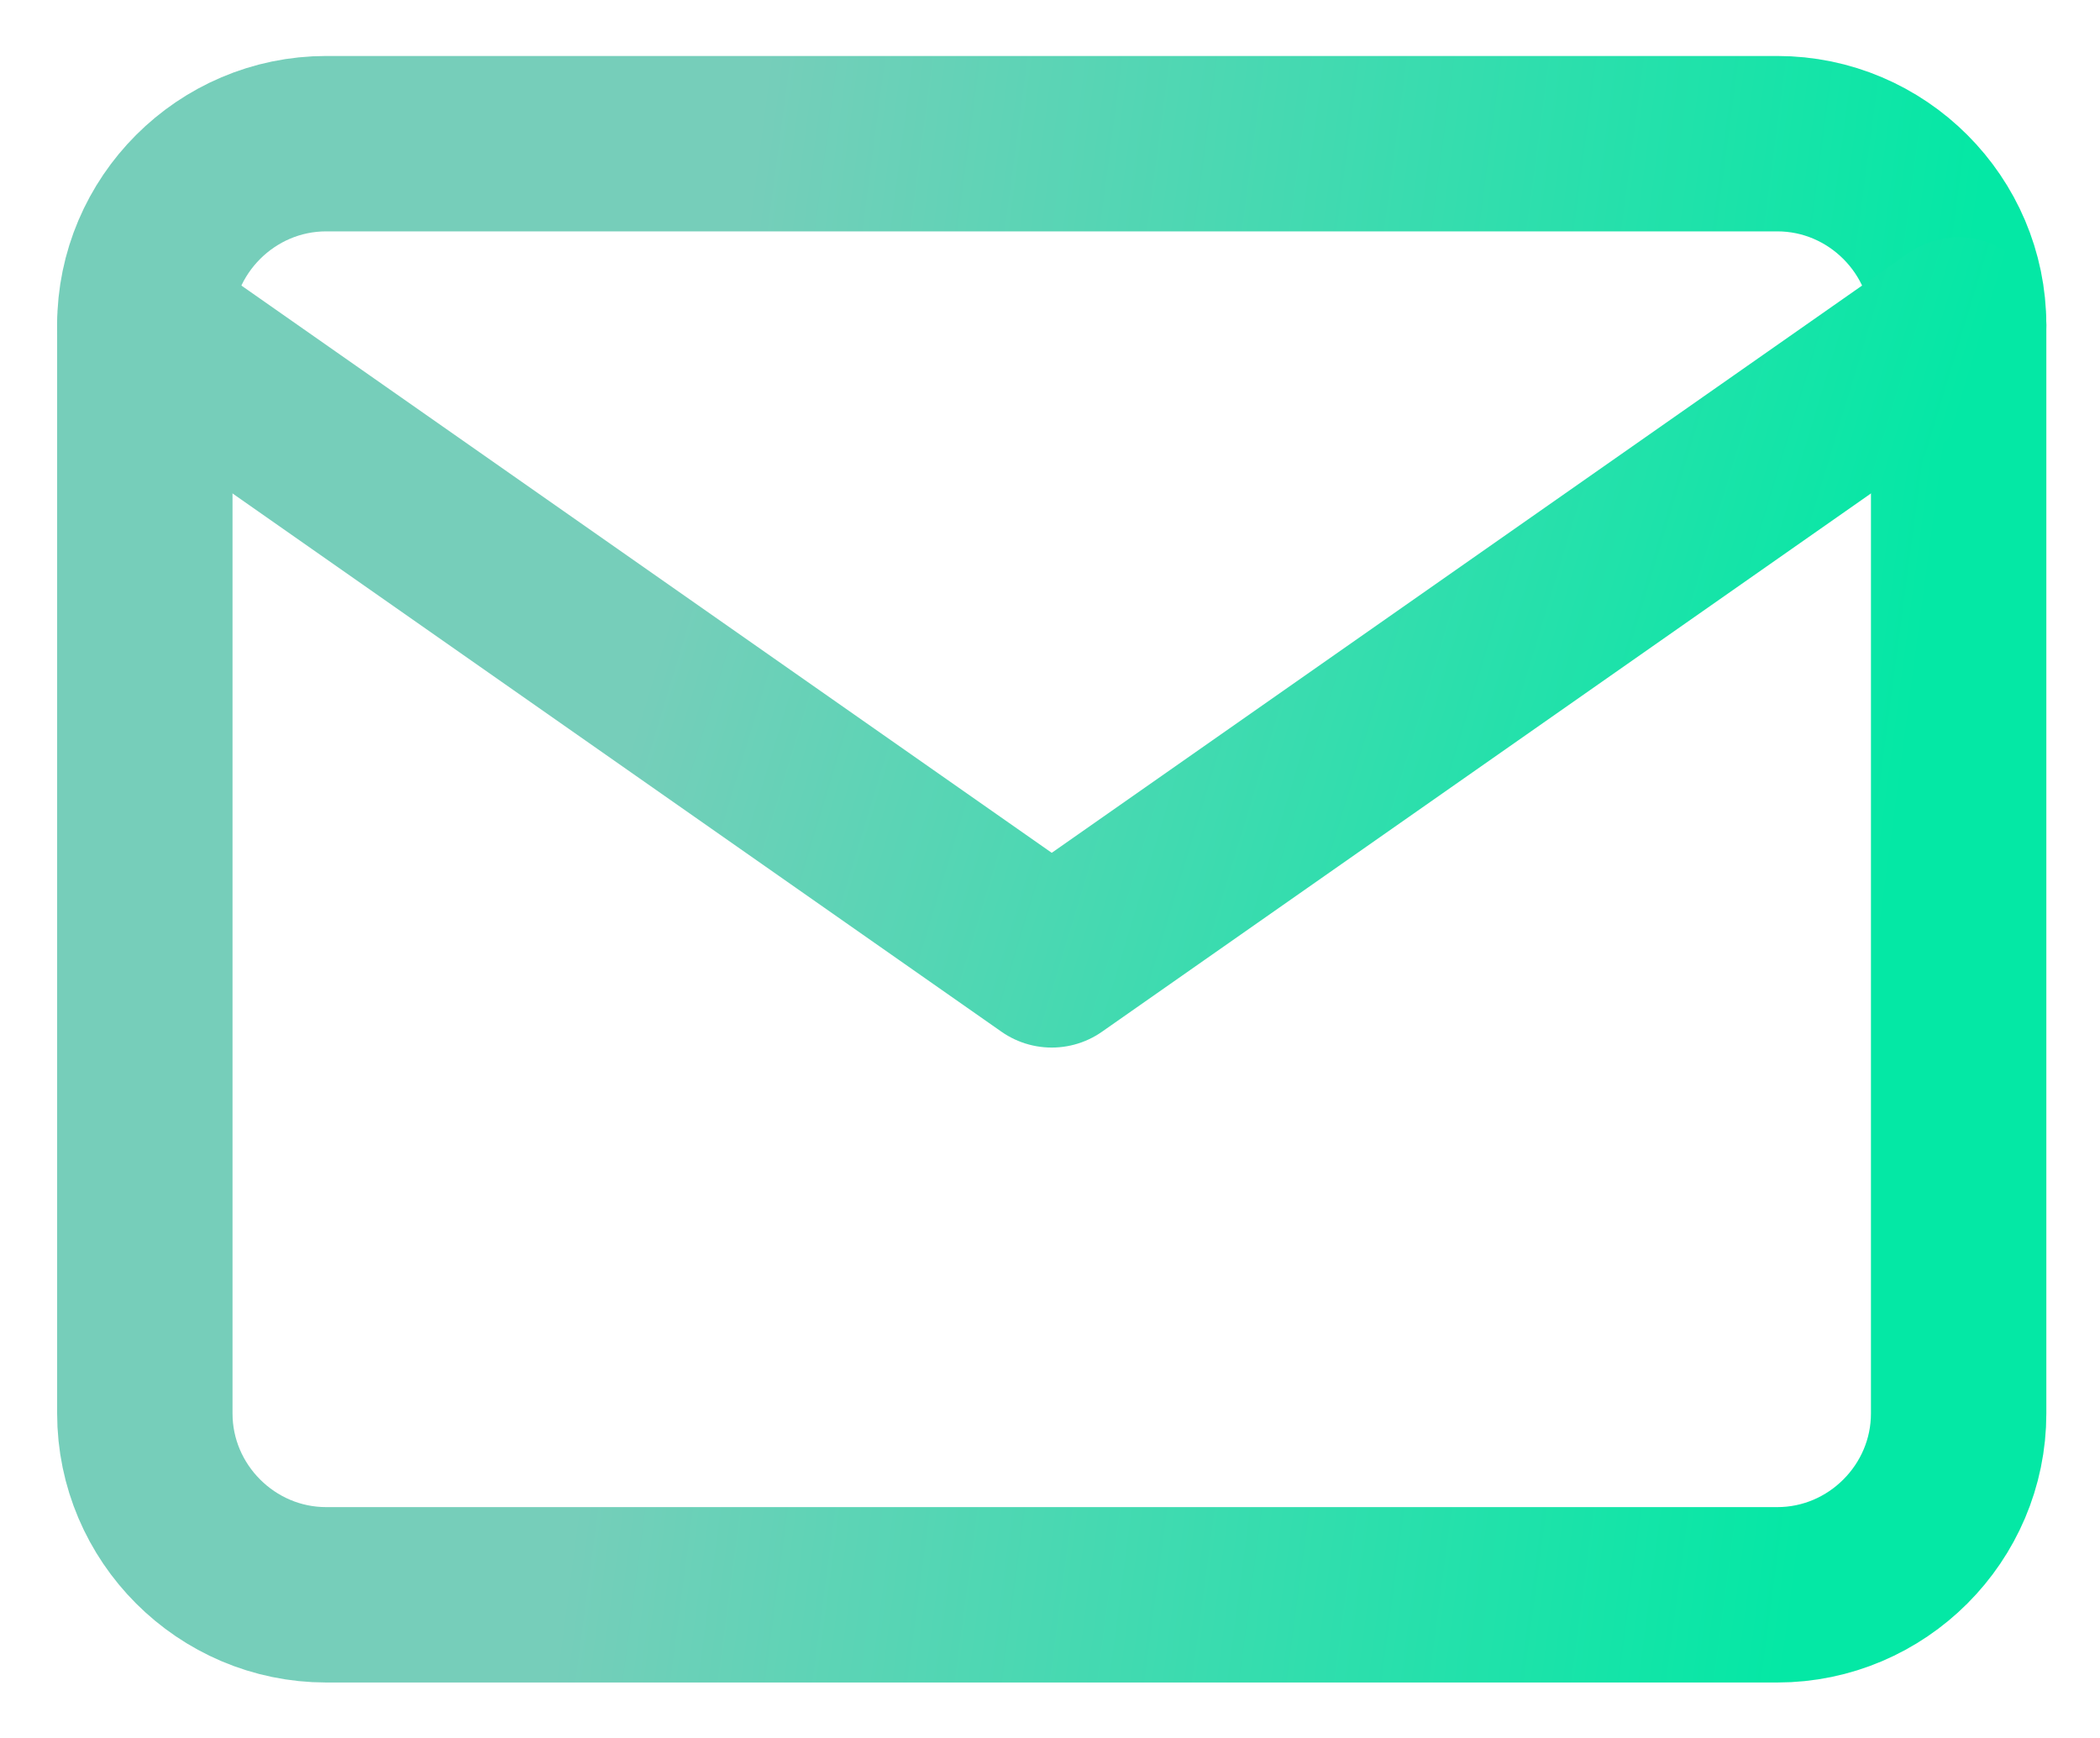
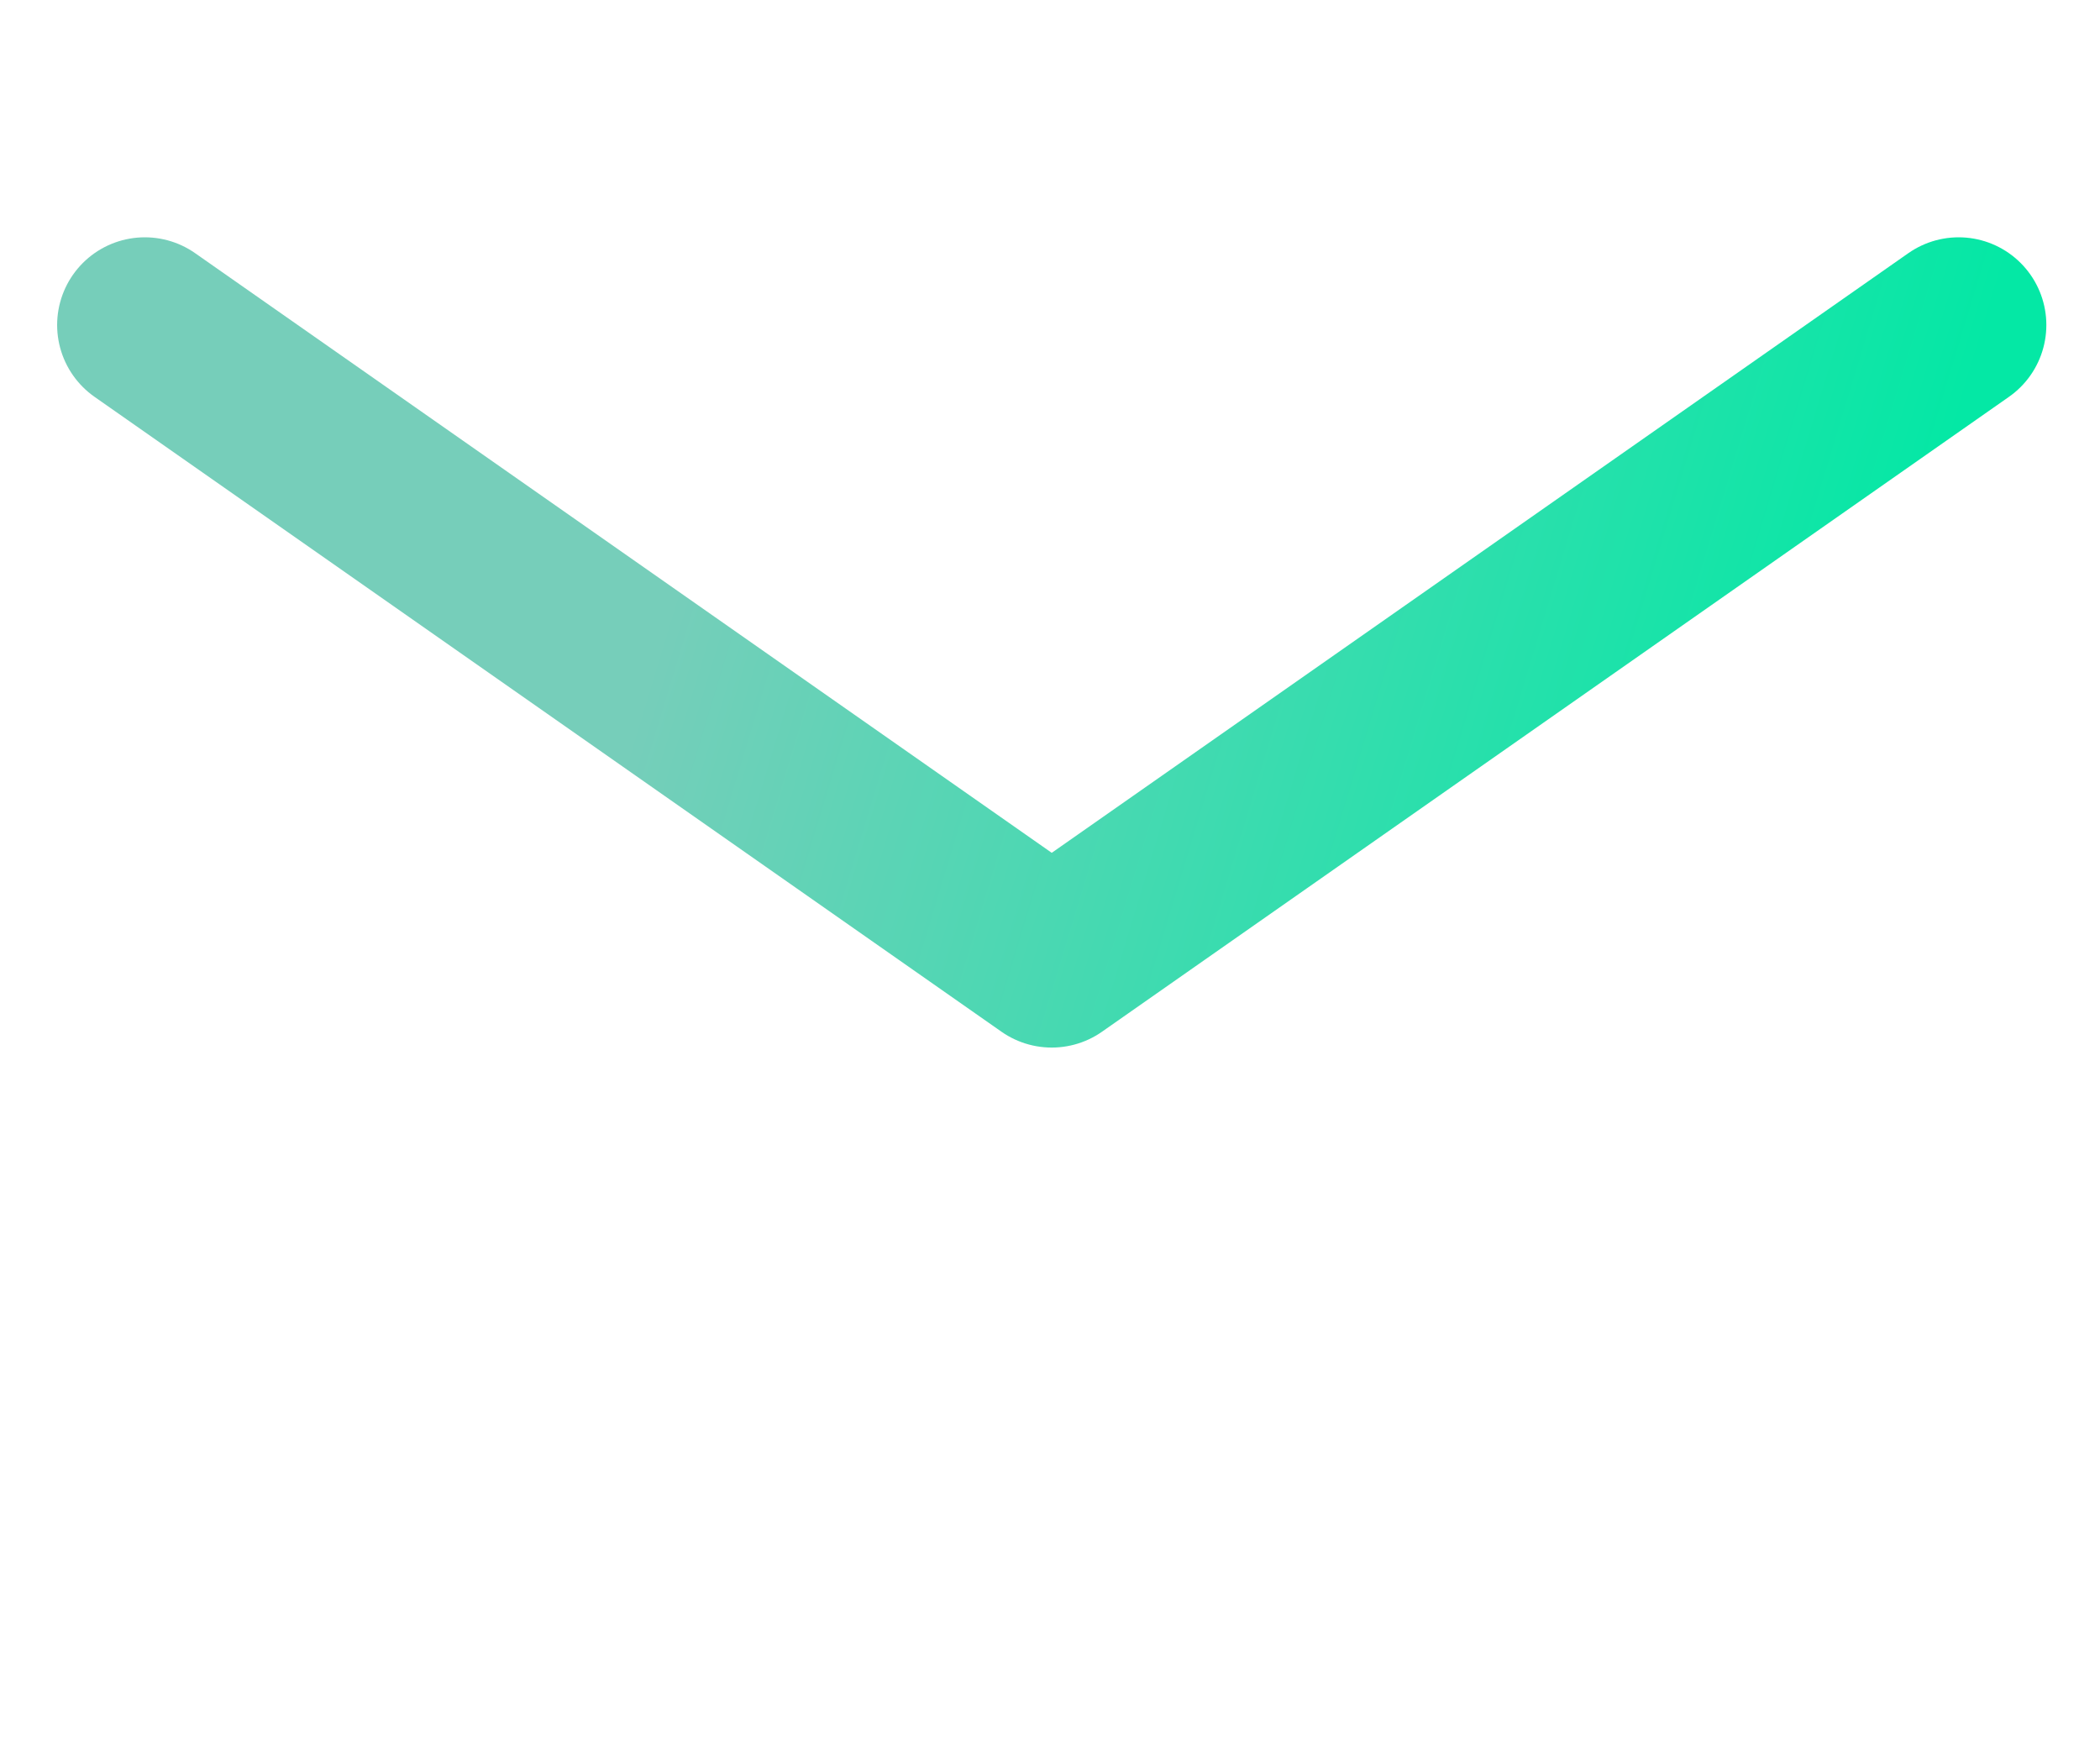
<svg xmlns="http://www.w3.org/2000/svg" width="29" height="24" viewBox="0 0 29 24" fill="none">
-   <path d="M4.505 1.984H24.543C25.921 1.984 27.048 3.112 27.048 4.489V19.518C27.048 20.895 25.921 22.023 24.543 22.023H4.505C3.127 22.023 2 20.895 2 19.518V4.489C2 3.112 3.127 1.984 4.505 1.984Z" stroke="url(#paint0_linear)" stroke-width="2.422" stroke-linecap="round" stroke-linejoin="round" />
  <path d="M27.048 4.488L14.524 13.255L2 4.488" stroke="url(#paint1_linear)" stroke-width="2.422" stroke-linecap="round" stroke-linejoin="round" />
  <defs>
    <linearGradient id="paint0_linear" x1="-6.461" y1="-10.122" x2="38.87" y2="-4.116" gradientUnits="userSpaceOnUse">
      <stop offset="0.401" stop-color="#76CEBA" />
      <stop offset="0.77" stop-color="#04E8A5" />
    </linearGradient>
    <linearGradient id="paint1_linear" x1="-6.46" y1="-0.808" x2="35.791" y2="11.988" gradientUnits="userSpaceOnUse">
      <stop offset="0.401" stop-color="#76CEBA" />
      <stop offset="0.77" stop-color="#04E8A5" />
    </linearGradient>
  </defs>
</svg>